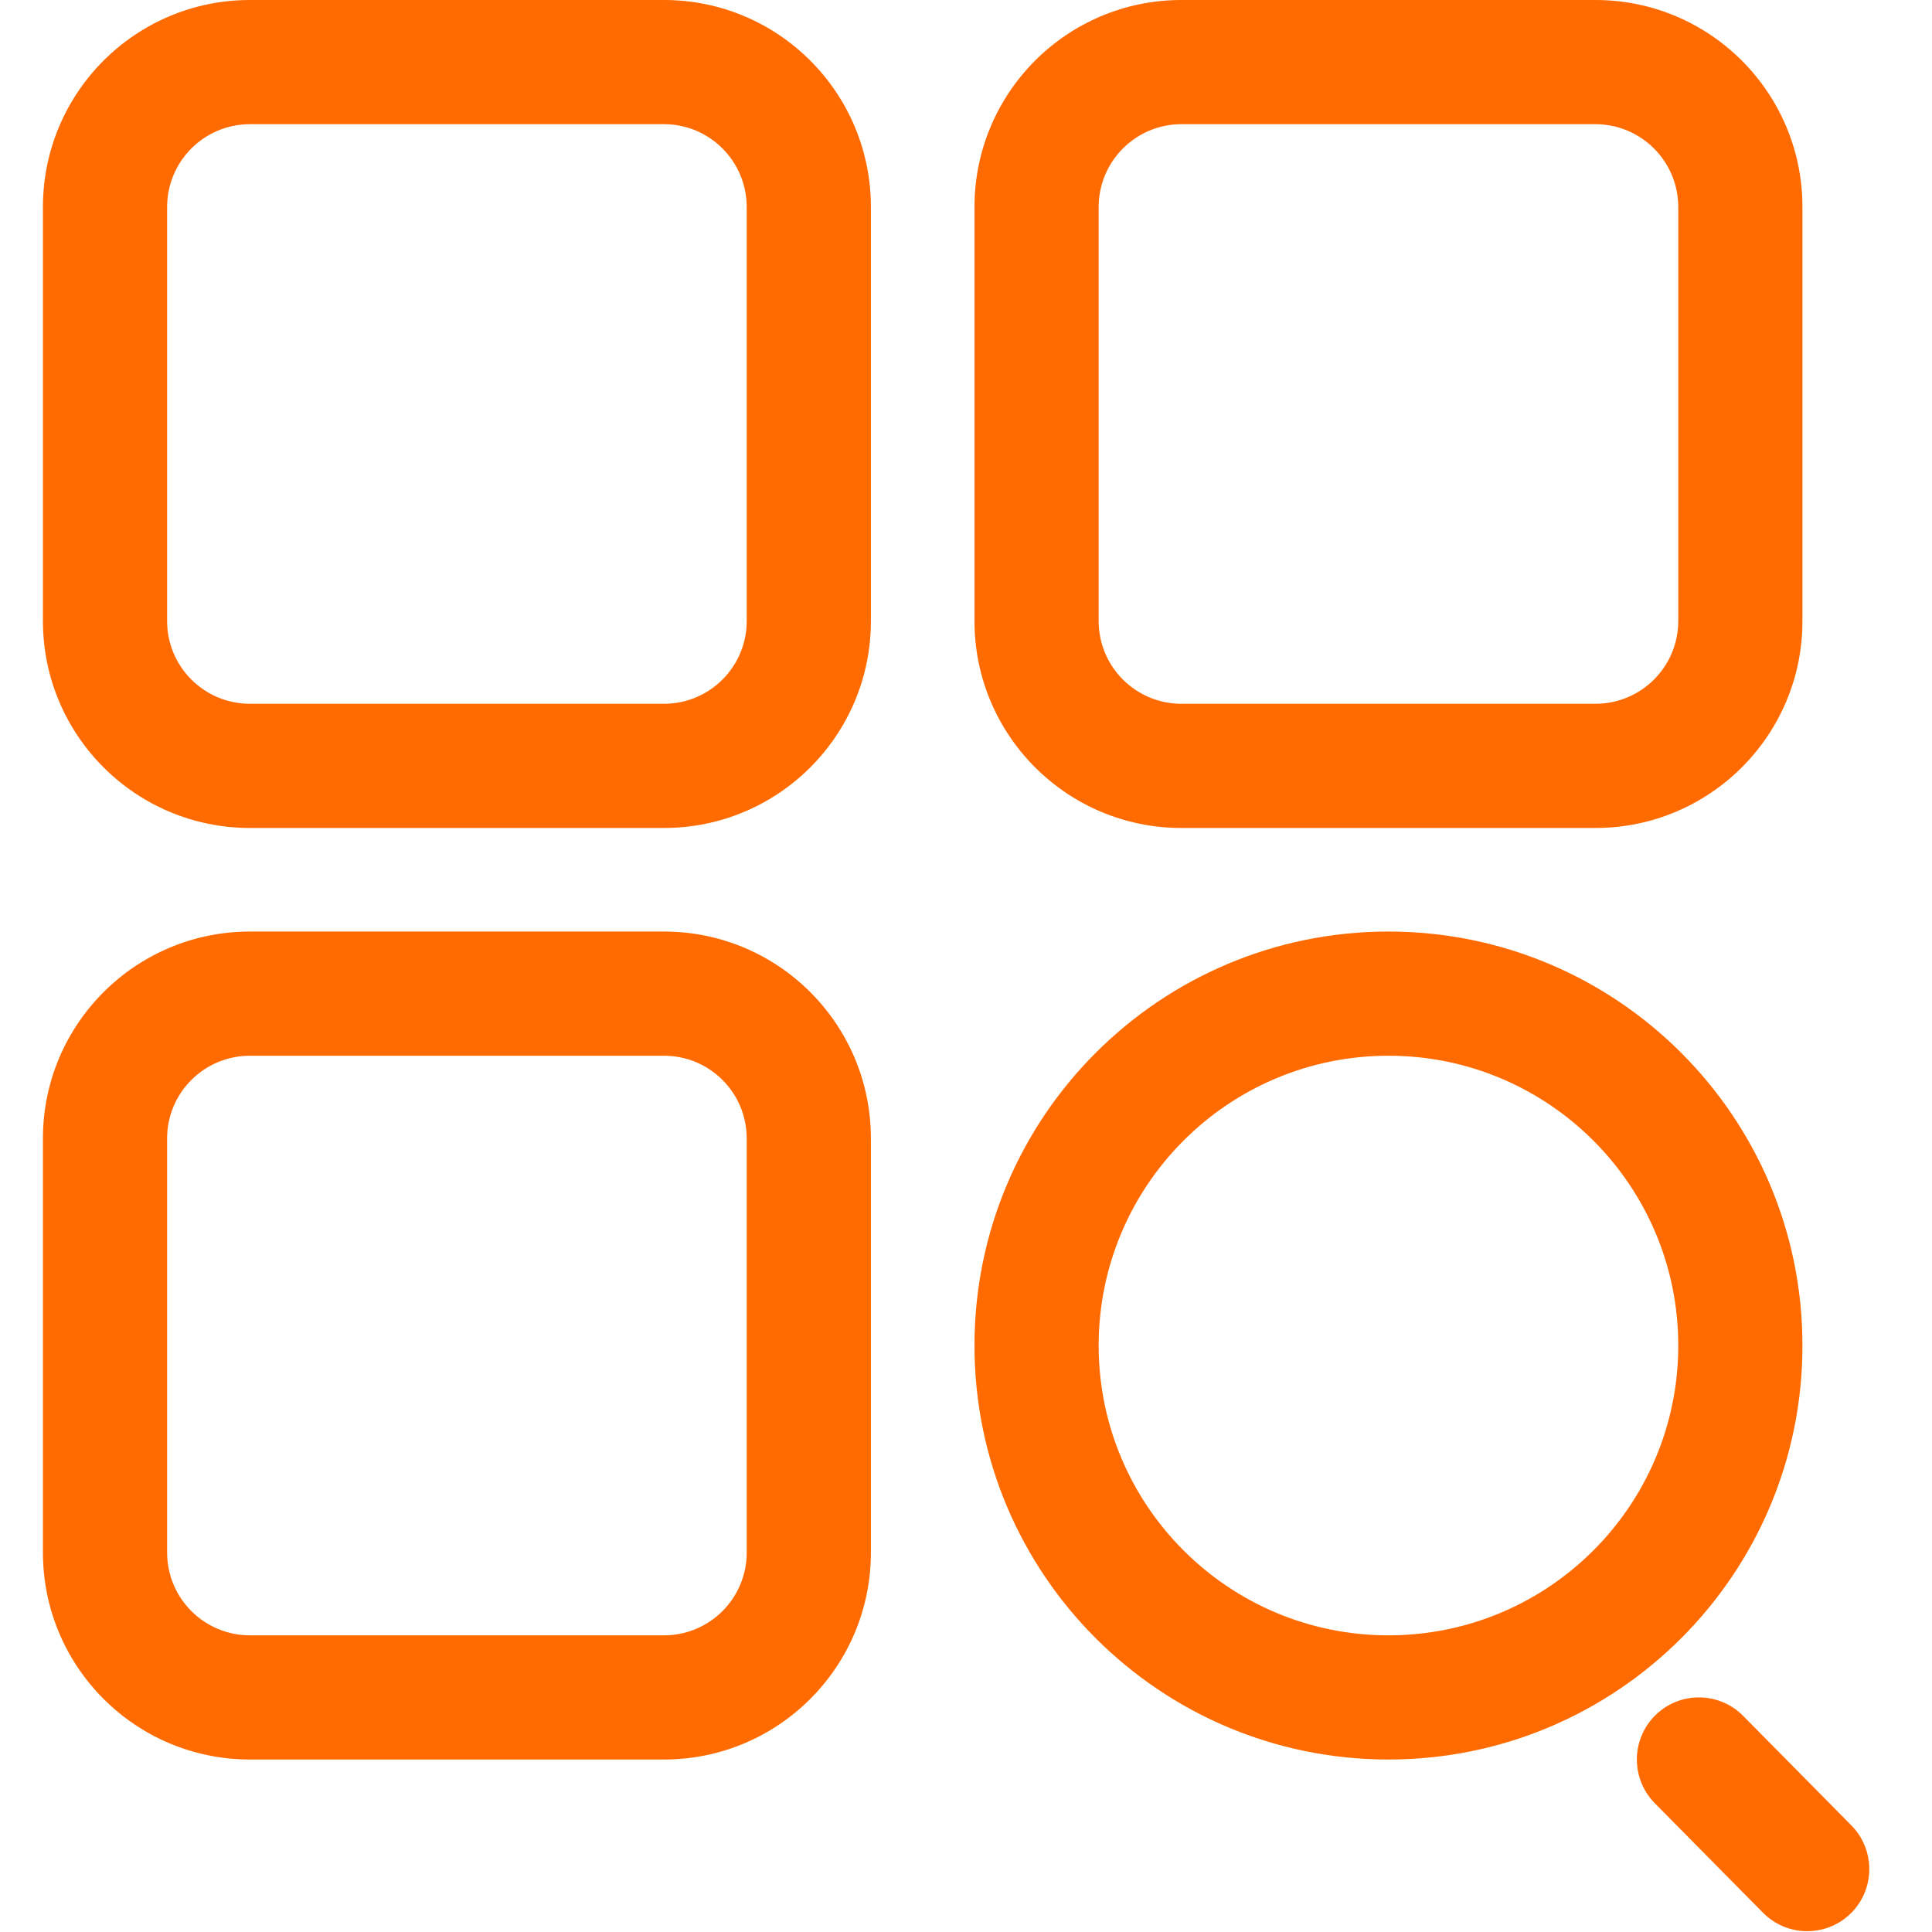
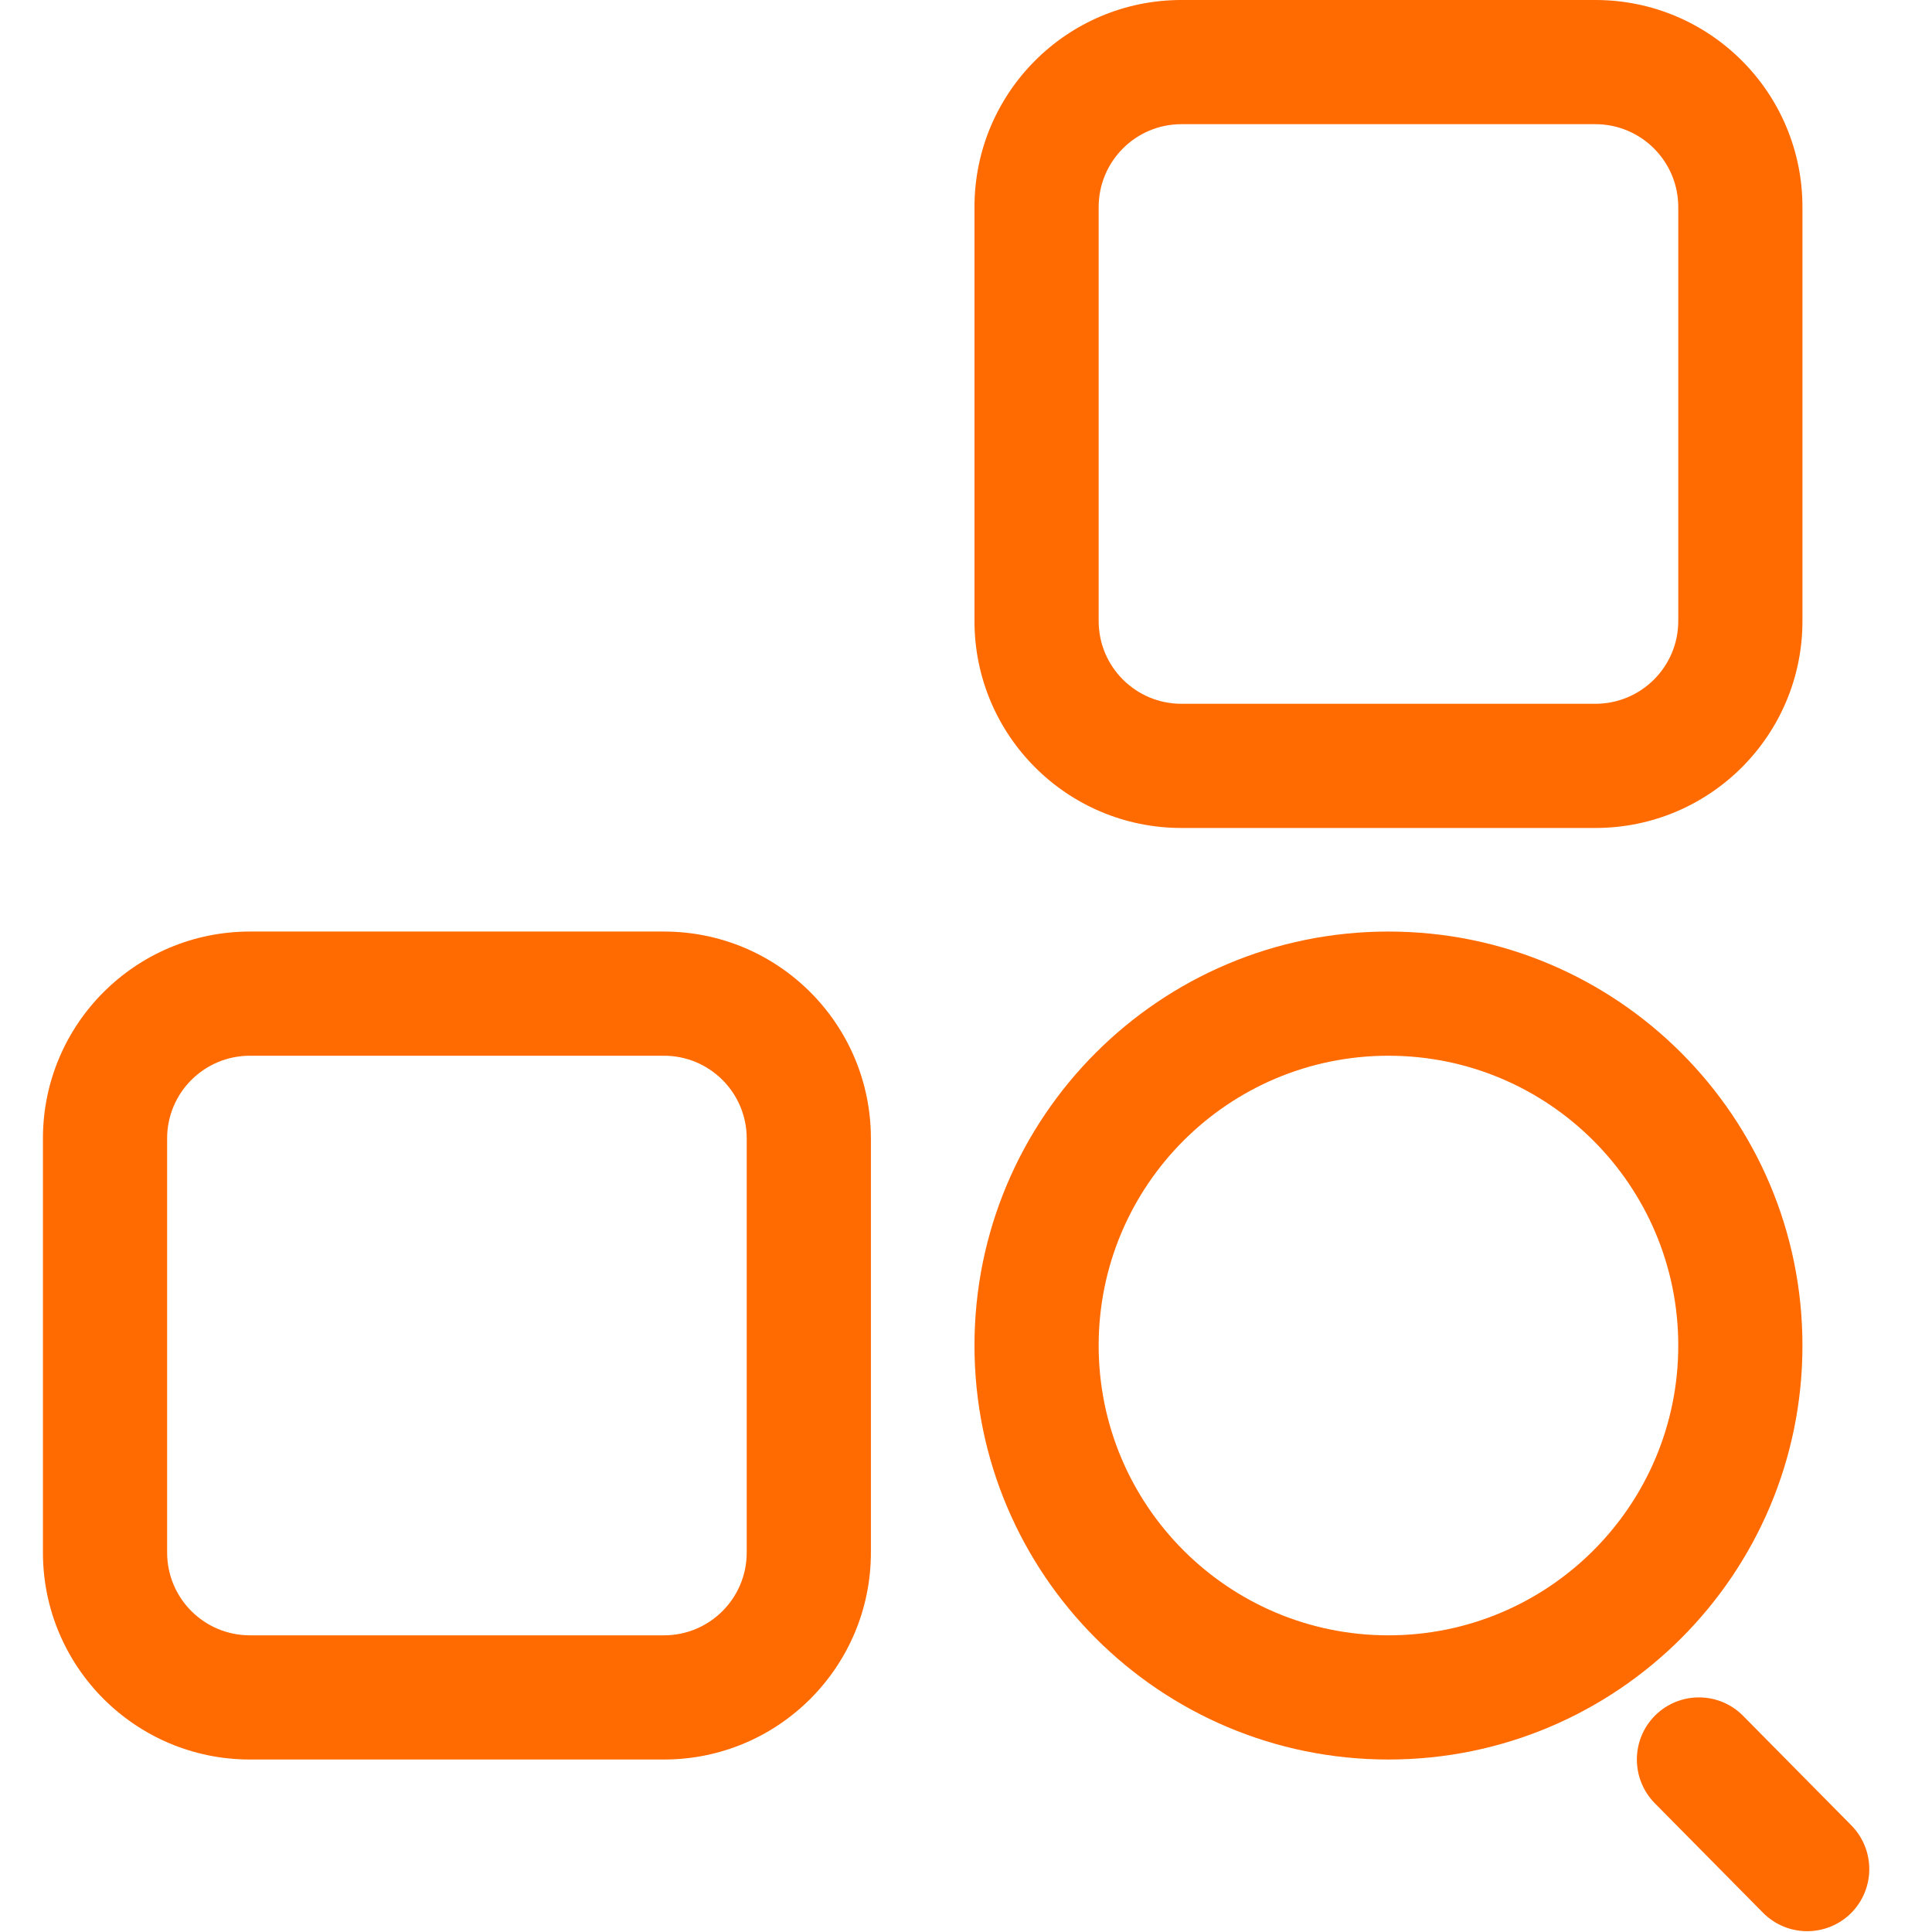
<svg xmlns="http://www.w3.org/2000/svg" width="18" height="18" viewBox="0 0 18 18" fill="none">
-   <path fill-rule="evenodd" clip-rule="evenodd" d="M6.186 1.157H2.329C1.902 1.157 1.557 1.503 1.557 1.929V5.786C1.557 6.212 1.902 6.557 2.329 6.557H6.186C6.612 6.557 6.957 6.212 6.957 5.786V1.929C6.957 1.503 6.612 1.157 6.186 1.157ZM2.329 0C1.263 0 0.4 0.863 0.4 1.929V5.786C0.4 6.851 1.263 7.714 2.329 7.714H6.186C7.251 7.714 8.114 6.851 8.114 5.786V1.929C8.114 0.863 7.251 0 6.186 0H2.329Z" fill="#FF6B00" />
-   <path fill-rule="evenodd" clip-rule="evenodd" d="M6.186 9.836H2.329C1.902 9.836 1.557 10.181 1.557 10.607V14.464C1.557 14.891 1.902 15.236 2.329 15.236H6.186C6.612 15.236 6.957 14.891 6.957 14.464V10.607C6.957 10.181 6.612 9.836 6.186 9.836ZM2.329 8.679C1.263 8.679 0.4 9.542 0.4 10.607V14.464C0.4 15.53 1.263 16.393 2.329 16.393H6.186C7.251 16.393 8.114 15.53 8.114 14.464V10.607C8.114 9.542 7.251 8.679 6.186 8.679H2.329Z" fill="#FF6B00" />
+   <path fill-rule="evenodd" clip-rule="evenodd" d="M6.186 9.836H2.329C1.902 9.836 1.557 10.181 1.557 10.607V14.464C1.557 14.891 1.902 15.236 2.329 15.236H6.186C6.612 15.236 6.957 14.891 6.957 14.464V10.607C6.957 10.181 6.612 9.836 6.186 9.836ZM2.329 8.679C1.263 8.679 0.4 9.542 0.4 10.607V14.464C0.4 15.53 1.263 16.393 2.329 16.393H6.186C7.251 16.393 8.114 15.53 8.114 14.464V10.607C8.114 9.542 7.251 8.679 6.186 8.679Z" fill="#FF6B00" />
  <path fill-rule="evenodd" clip-rule="evenodd" d="M14.864 1.157H11.007C10.581 1.157 10.236 1.503 10.236 1.929V5.786C10.236 6.212 10.581 6.557 11.007 6.557H14.864C15.29 6.557 15.636 6.212 15.636 5.786V1.929C15.636 1.503 15.29 1.157 14.864 1.157ZM11.007 0C9.942 0 9.079 0.863 9.079 1.929V5.786C9.079 6.851 9.942 7.714 11.007 7.714H14.864C15.93 7.714 16.793 6.851 16.793 5.786V1.929C16.793 0.863 15.93 0 14.864 0H11.007Z" fill="#FF6B00" />
  <path fill-rule="evenodd" clip-rule="evenodd" d="M12.936 15.236C14.427 15.236 15.636 14.027 15.636 12.536C15.636 11.045 14.427 9.836 12.936 9.836C11.445 9.836 10.236 11.045 10.236 12.536C10.236 14.027 11.445 15.236 12.936 15.236ZM12.936 16.393C15.066 16.393 16.793 14.666 16.793 12.536C16.793 10.406 15.066 8.679 12.936 8.679C10.806 8.679 9.079 10.406 9.079 12.536C9.079 14.666 10.806 16.393 12.936 16.393Z" fill="#FF6B00" />
  <path fill-rule="evenodd" clip-rule="evenodd" d="M15.422 15.981C15.649 15.757 16.016 15.759 16.24 15.986L17.249 17.007C17.473 17.235 17.471 17.601 17.244 17.826C17.016 18.05 16.65 18.048 16.425 17.82L15.417 16.8C15.193 16.572 15.195 16.206 15.422 15.981Z" fill="#FF6B00" />
</svg>